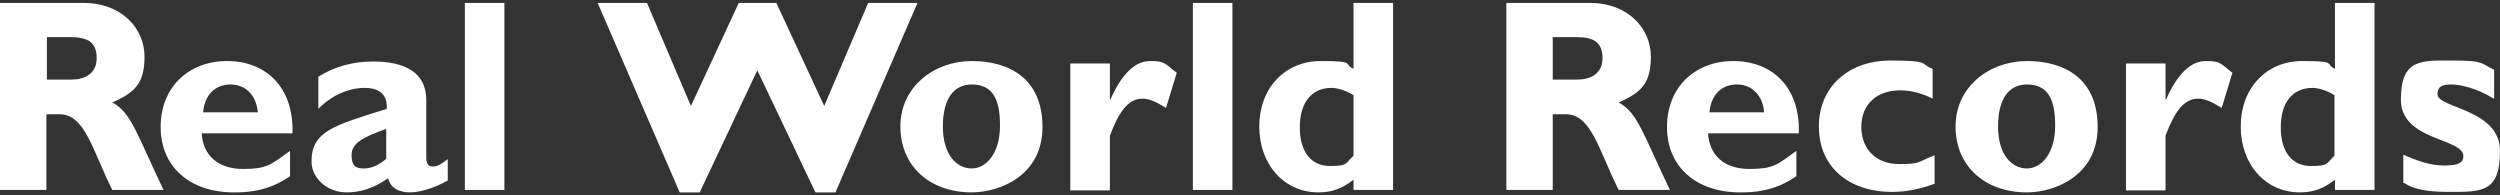
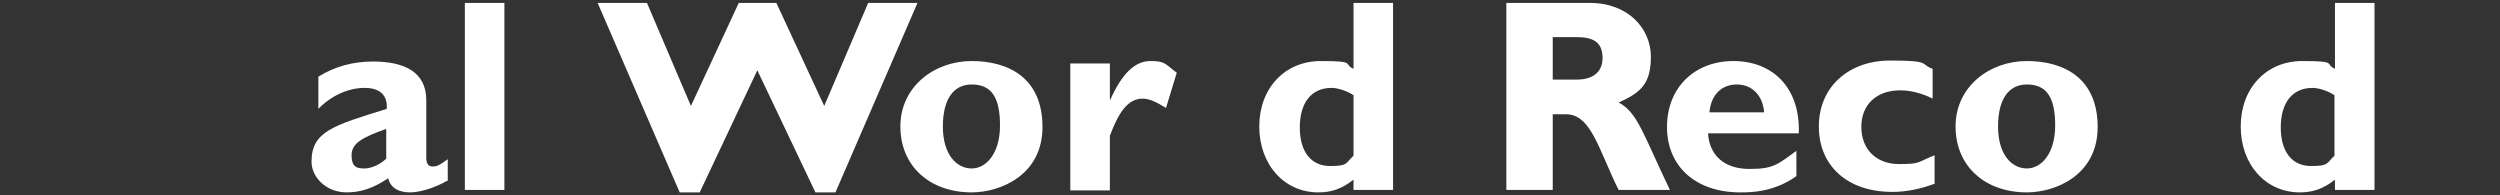
<svg xmlns="http://www.w3.org/2000/svg" id="_レイヤー_1" data-name="レイヤー_1" version="1.1" viewBox="0 0 512 40">
  <rect x="0" y="0" width="512" height="40" fill="#333333" stroke="none" />
  <defs>
    <style>
      .st0 {
        fill: #fff;
      }
    </style>
  </defs>
-   <path class="st0" d="M17.1.6c7.9,0,12.5,5.3,12.5,11s-2.2,7.4-6.6,9.4c3.9,2,5.1,6.7,10.5,17.9h-10.5c-4.1-8.2-5.6-15.5-10.8-15.5h-2.7v15.5H0V.6h17.1ZM9.5,16.3h5.1c2.6,0,5.2-1.1,5.2-4.4s-1.9-4.3-5.4-4.3h-4.8v8.7Z" />
-   <path class="st0" d="M59.5,36c-4.7,3.4-9.5,3.4-11.6,3.4-9.1,0-15-5.3-15-13.4s5.7-13.5,13.6-13.5,13.7,5.3,13.4,14.8h-18.6c.3,4.6,3.4,7.3,8.5,7.3s5.8-1,9.6-3.7v5.1ZM52.8,23c-.3-3.5-2.5-5.7-5.6-5.7s-5.3,2.1-5.6,5.7h11.2Z" />
  <path class="st0" d="M91.6,37c-2.2,1.3-5.4,2.4-7.6,2.4s-4-.8-4.5-2.9c-3.1,2.1-5.7,2.9-8.5,2.9-4.2,0-7.2-3.1-7.2-6.3,0-6.2,4.5-7.4,15.4-10.8.2-2.4-1-4.3-4.5-4.3s-7,1.7-9.5,4.3v-6.6c3.4-2.1,7.1-3.1,11.2-3.1,6.5,0,10.9,2.2,10.9,7.9v11.8c0,1.3.5,1.8,1.3,1.8s1.2-.1,3.1-1.5v4.5ZM79.1,26.4c-4.8,1.7-7.1,2.9-7.1,5.4s1.2,2.7,2.6,2.7,3.1-.7,4.5-2v-6.2Z" />
  <path class="st0" d="M103.3,38.9h-8.1V.6h8.1v38.3Z" />
  <path class="st0" d="M143.3,39.4h-4.1L122.4.6h10.1l9,21.1L151.3.6h7.7l9.8,21.1L177.8.6h10.1l-16.8,38.8h-4.1l-11.9-25-11.8,25Z" />
  <path class="st0" d="M199,39.4c-8.5,0-14.6-5.3-14.6-13.5s7-13.4,14.6-13.4,14.5,3.5,14.5,13.5-8.8,13.4-14.5,13.4ZM199,17.3c-3.5,0-5.9,2.7-5.9,8.6s2.9,8.6,5.9,8.6,5.8-3.1,5.8-8.8-1.7-8.4-5.8-8.4Z" />
  <path class="st0" d="M227.3,20.4h.1c2.4-5.4,5.1-7.9,8.2-7.9s3,.6,5.4,2.4l-2.2,7.2c-2.1-1.3-3.5-1.9-4.8-1.9-3,0-4.9,2.8-6.7,7.6v11.2h-8.1V13h8.1v7.4Z" />
-   <path class="st0" d="M252.4,38.9h-8.1V.6h8.1v38.3Z" />
  <path class="st0" d="M285.3,38.9h-8.1v-2.1c-2.3,1.8-4.4,2.6-7.2,2.6-7,0-12.1-5.7-12.1-13.5s5.2-13.4,12.6-13.4,4.5.6,6.7,1.6V.6h8.1v38.3ZM277.2,19.5c-1.2-.8-3.1-1.5-4.5-1.5-4.1,0-6.5,3-6.5,8.1s2.4,7.9,6.2,7.9,3.1-.6,4.8-2.1v-12.3Z" />
  <path class="st0" d="M325.6.6c7.9,0,12.5,5.3,12.5,11s-2.2,7.4-6.6,9.4c3.9,2,5.1,6.7,10.5,17.9h-10.5c-4.1-8.2-5.6-15.5-10.8-15.5h-2.7v15.5h-9.5V.6h17.1ZM318,16.3h5c2.6,0,5.2-1.1,5.2-4.4s-1.9-4.3-5.4-4.3h-4.8v8.7Z" />
  <path class="st0" d="M368,36c-4.7,3.4-9.5,3.4-11.6,3.4-9.1,0-15-5.3-15-13.4s5.7-13.5,13.6-13.5,13.7,5.3,13.4,14.8h-18.6c.3,4.6,3.4,7.3,8.5,7.3s5.8-1,9.6-3.7v5.1ZM361.3,23c-.3-3.5-2.5-5.7-5.6-5.7s-5.3,2.1-5.6,5.7h11.2Z" />
  <path class="st0" d="M396.3,37.6c-3.3,1.2-6,1.7-8.8,1.7-9.1,0-15-5.3-15-13.4s6.1-13.5,14.6-13.5,6,.7,8.7,1.7v6.1c-2.1-1.1-4.6-1.7-6.6-1.7-4.9,0-8,2.9-8,7.5s3.1,7.6,7.7,7.6,3.7-.4,7.3-1.8v5.8Z" />
  <path class="st0" d="M415.1,39.4c-8.5,0-14.6-5.3-14.6-13.5s7-13.4,14.6-13.4,14.5,3.5,14.5,13.5-8.8,13.4-14.5,13.4ZM415.1,17.3c-3.5,0-5.9,2.7-5.9,8.6s2.9,8.6,5.9,8.6,5.8-3.1,5.8-8.8-1.7-8.4-5.8-8.4Z" />
-   <path class="st0" d="M443.5,20.4h.1c2.4-5.4,5.1-7.9,8.2-7.9s3,.6,5.4,2.4l-2.2,7.2c-2.1-1.3-3.5-1.9-4.8-1.9-3,0-4.9,2.8-6.7,7.6v11.2h-8.1V13h8.1v7.4Z" />
  <path class="st0" d="M486.3,38.9h-8.1v-2.1c-2.3,1.8-4.4,2.6-7.2,2.6-7,0-12.1-5.7-12.1-13.5s5.2-13.4,12.6-13.4,4.5.6,6.7,1.6V.6h8.1v38.3ZM478.1,19.5c-1.2-.8-3.1-1.5-4.5-1.5-4.1,0-6.5,3-6.5,8.1s2.4,7.9,6.2,7.9,3.1-.6,4.8-2.1v-12.3Z" />
-   <path class="st0" d="M510.7,20.2c-3.5-2.2-7-2.9-8.6-2.9s-2.9.2-2.9,2c0,2.9,12.8,3,12.8,11.6s-3.8,8.4-10.5,8.4-8.1-1.3-9.3-1.9v-5.7c2.6,1.1,5.3,2.2,8.4,2.2s3.9-.7,3.9-1.9c0-3.8-12.8-3.1-12.8-11.6s4.3-8,10.7-8,5.7.6,8.4,1.9v5.8Z" />
</svg>